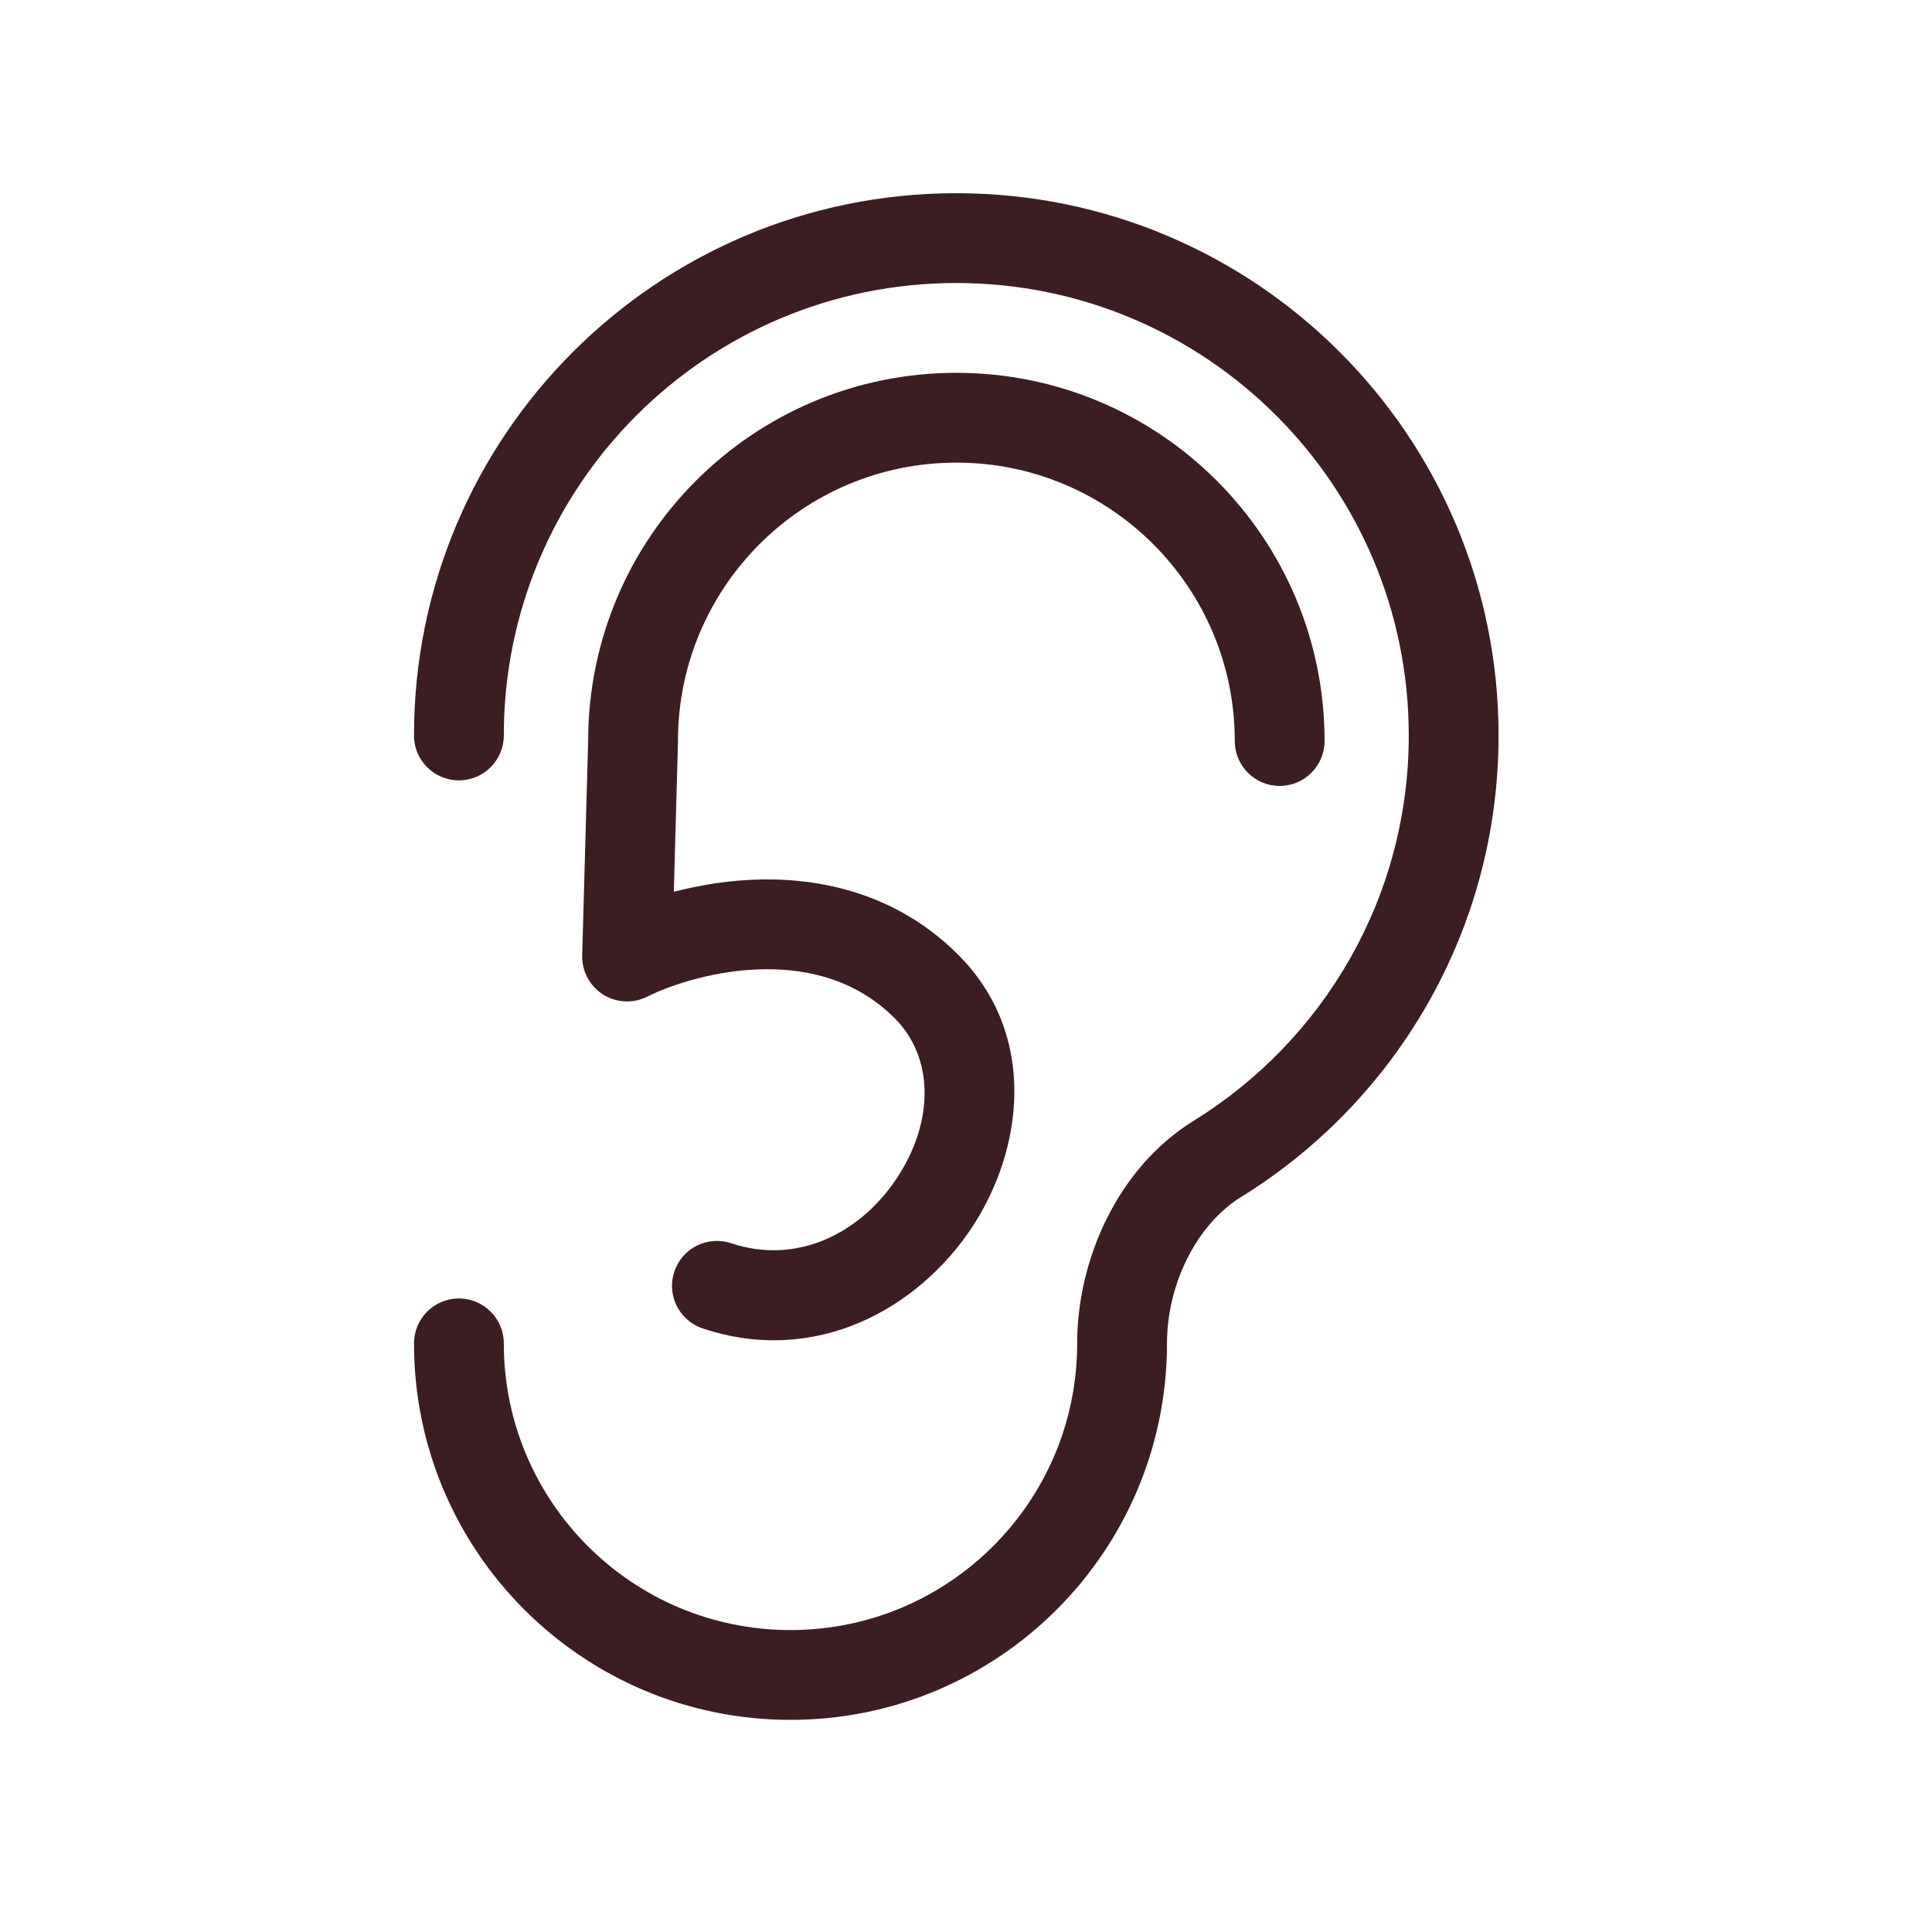
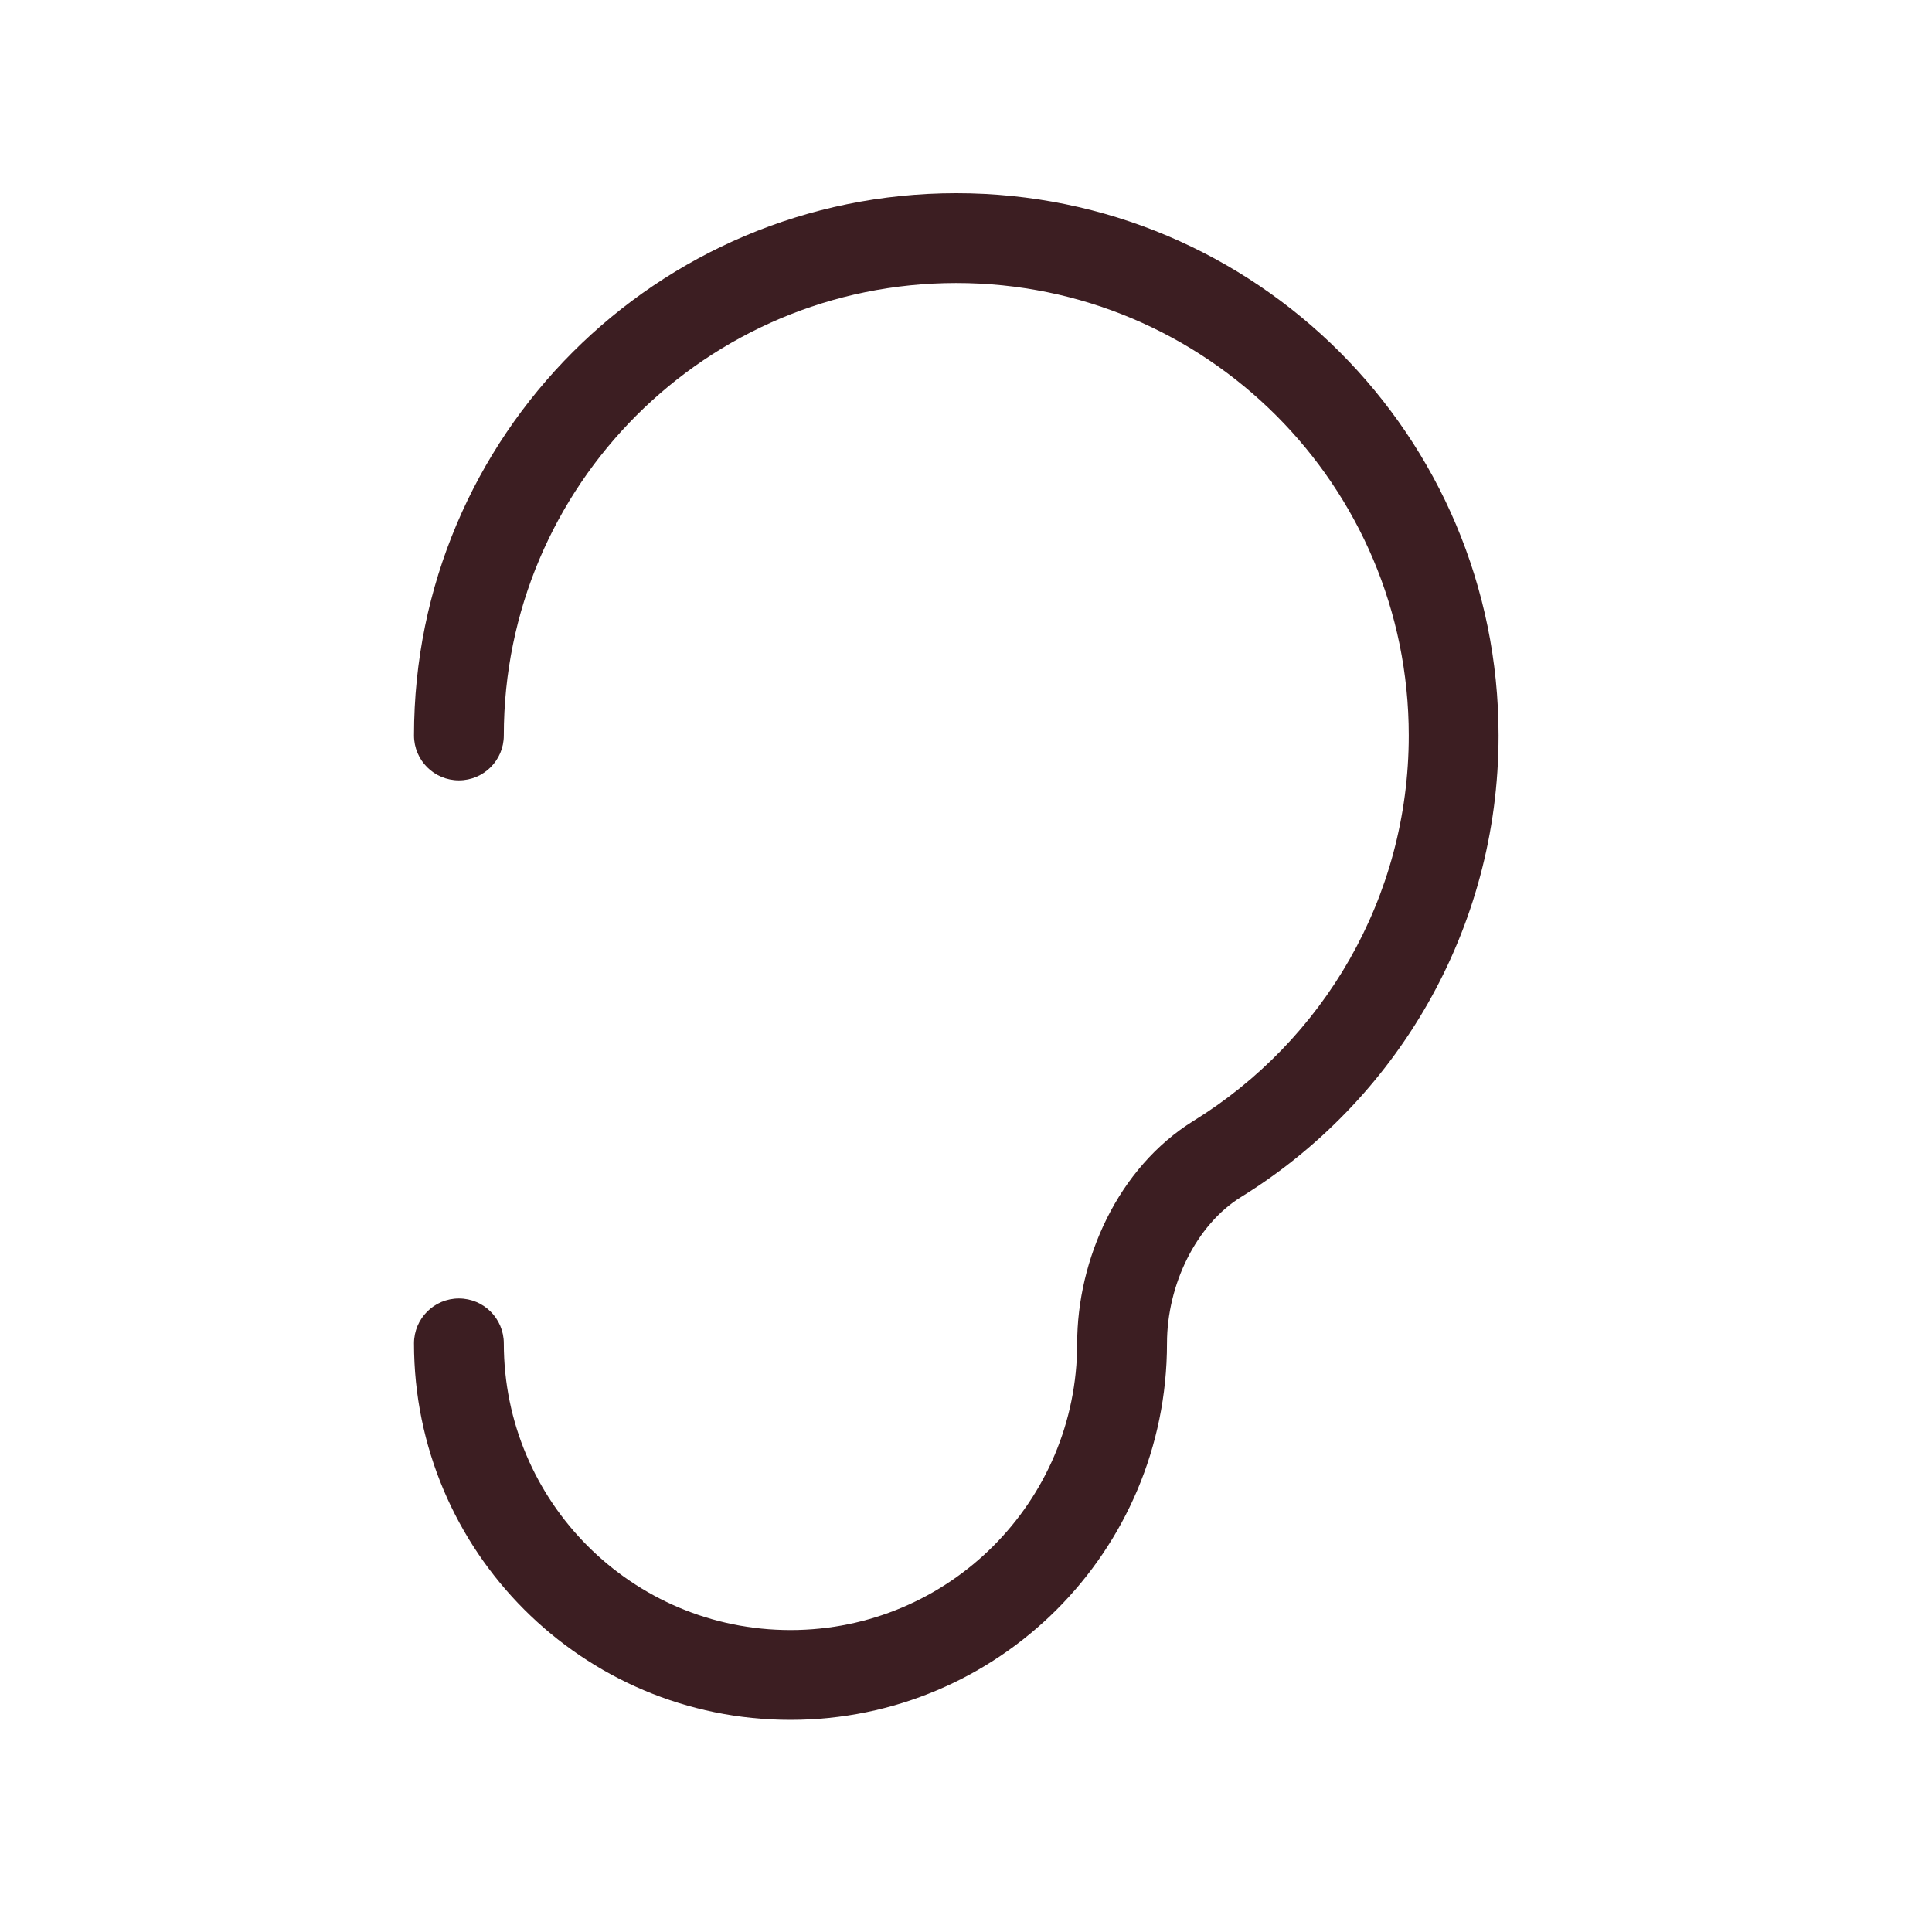
<svg xmlns="http://www.w3.org/2000/svg" width="35" height="35" viewBox="0 0 35 35" fill="none">
  <path fill-rule="evenodd" clip-rule="evenodd" d="M7.5 13.324C7.5 7.898 11.898 3.5 17.324 3.5C22.749 3.5 27.148 7.898 27.148 13.324C27.148 16.858 25.281 19.956 22.483 21.685C21.672 22.187 21.141 23.271 21.141 24.337C21.141 28.103 18.087 31.157 14.32 31.157C10.554 31.157 7.5 28.103 7.5 24.337C7.5 23.887 7.864 23.523 8.313 23.523C8.763 23.523 9.127 23.887 9.127 24.337C9.127 27.205 11.452 29.53 14.32 29.53C17.189 29.53 19.514 27.205 19.514 24.337C19.514 22.823 20.245 21.156 21.627 20.302C23.966 18.856 25.521 16.271 25.521 13.324C25.521 8.797 21.851 5.127 17.324 5.127C12.797 5.127 9.127 8.797 9.127 13.324C9.127 13.773 8.763 14.137 8.313 14.137C7.864 14.137 7.5 13.773 7.5 13.324Z" fill="#3C1E22" />
-   <path fill-rule="evenodd" clip-rule="evenodd" d="M17.326 8.381C14.54 8.381 12.282 10.639 12.282 13.424L12.282 13.447L12.207 16.156C12.692 16.029 13.242 15.94 13.817 15.932C14.973 15.917 16.294 16.231 17.358 17.296C18.809 18.746 18.543 20.833 17.596 22.254C16.635 23.694 14.793 24.753 12.73 24.066C12.304 23.923 12.073 23.463 12.216 23.037C12.358 22.61 12.818 22.38 13.244 22.522C14.435 22.919 15.575 22.351 16.242 21.351C16.922 20.332 16.927 19.165 16.208 18.446C15.537 17.775 14.689 17.547 13.839 17.559C12.975 17.571 12.173 17.832 11.724 18.056C11.468 18.184 11.164 18.168 10.923 18.015C10.682 17.861 10.539 17.592 10.547 17.306L10.655 13.412C10.662 9.734 13.646 6.754 17.326 6.754C21.009 6.754 23.996 9.74 23.996 13.424C23.996 13.873 23.631 14.238 23.182 14.238C22.733 14.238 22.369 13.873 22.369 13.424C22.369 10.639 20.111 8.381 17.326 8.381Z" fill="#3C1E22" />
</svg>